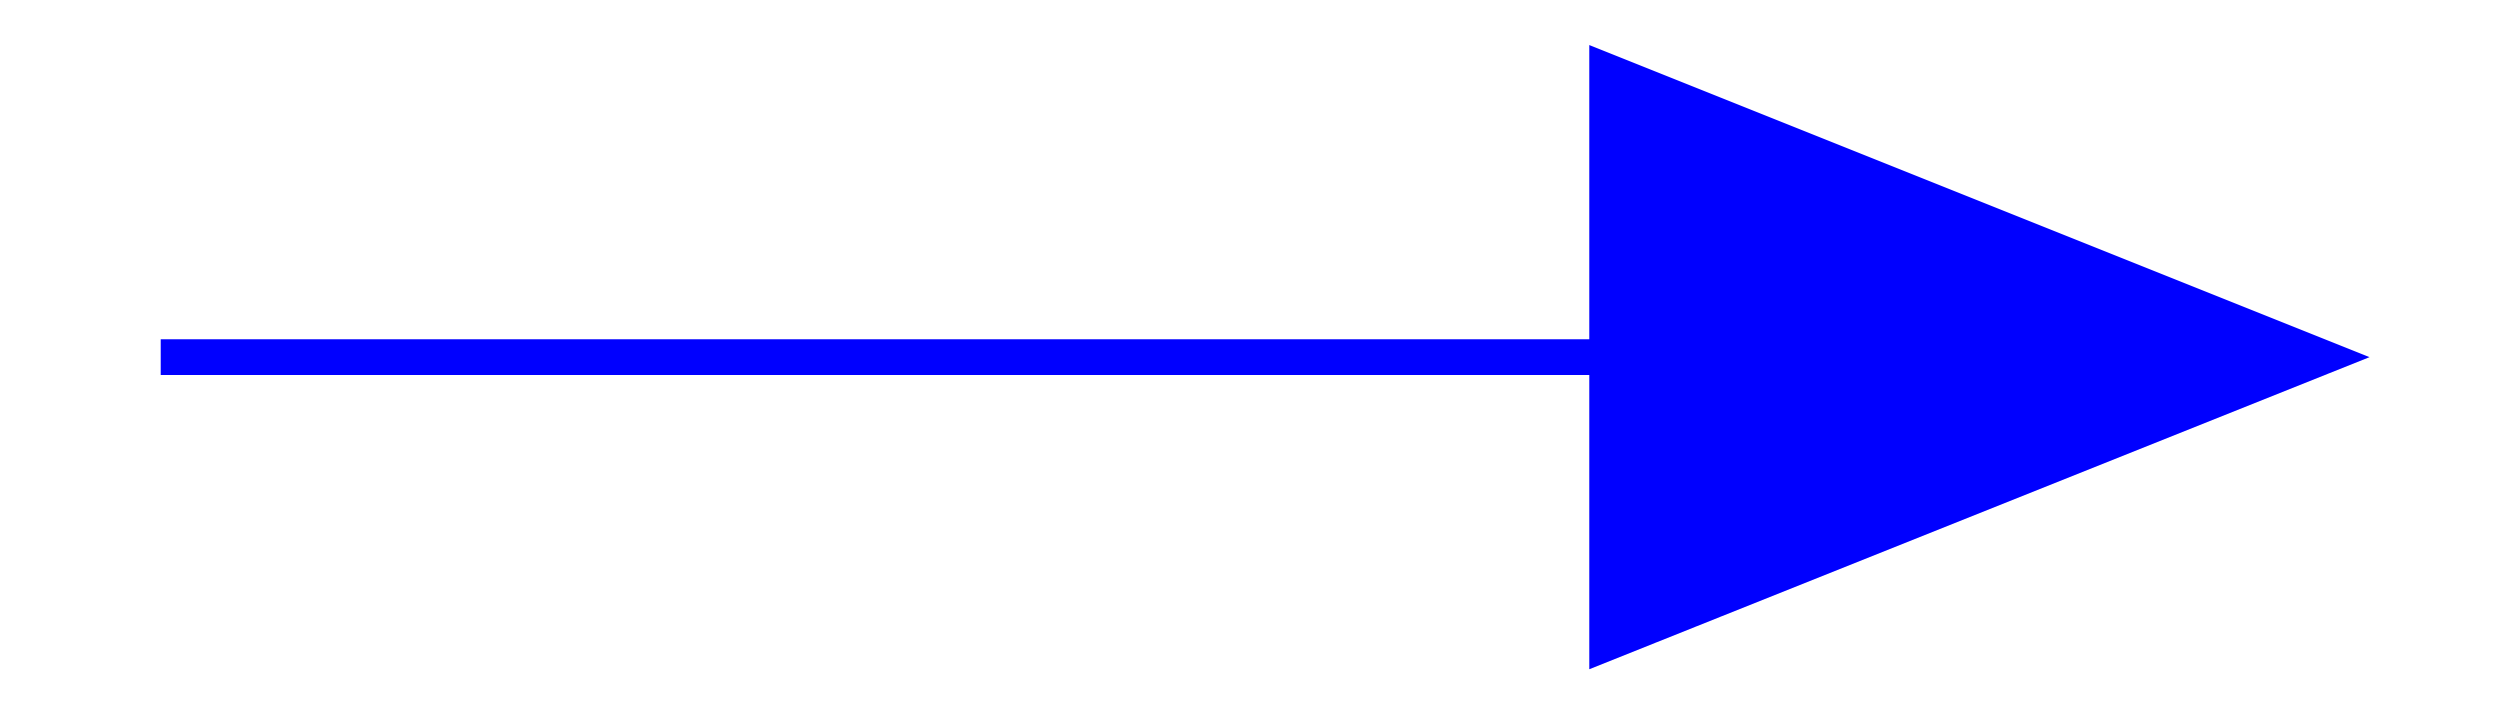
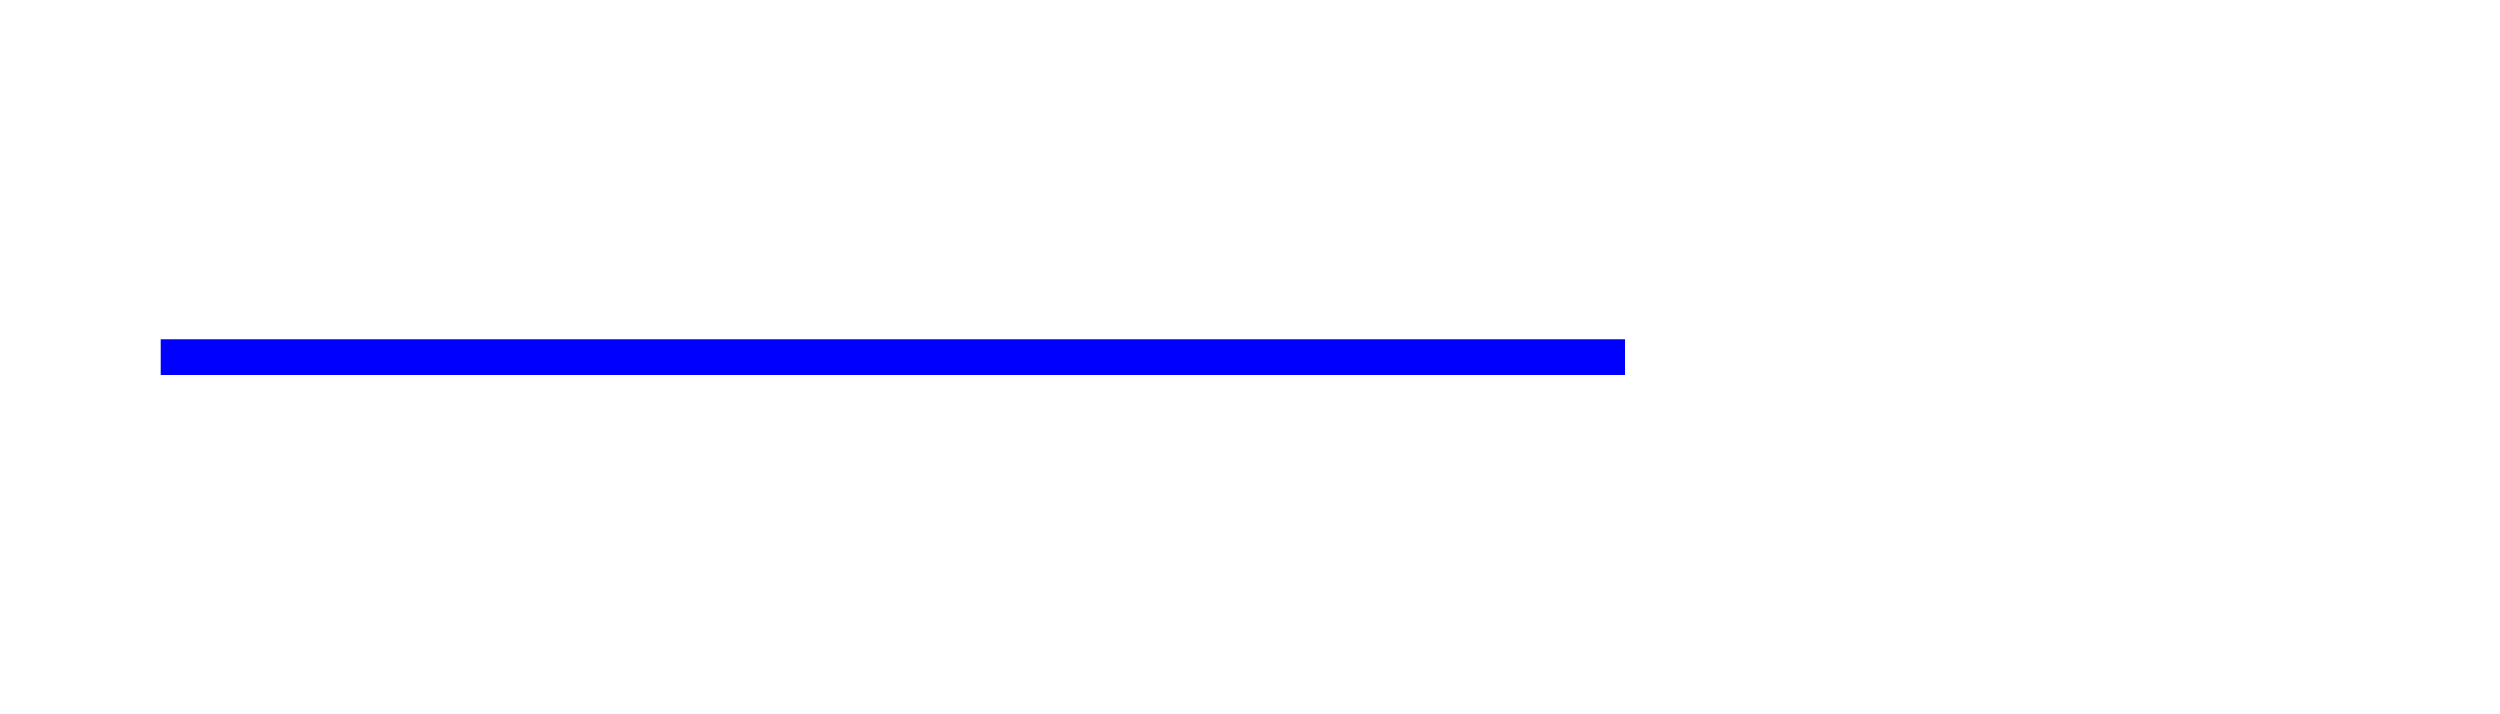
<svg xmlns="http://www.w3.org/2000/svg" width="70" height="20">
  <g transform="translate(45,10)" stroke-linecap="square">
-     <polygon points="0,-8 0,8 20,0 0,-8" stroke-width="1" fill="#0000FF" stroke="#0000FF" />
    <g stroke-width="1" fill="none" stroke="#0000FF" transform="translate(0,0) rotate(180)">
      <line x1="0" y1="0" x2="40" y2="0" />
    </g>
  </g>
  Your Browser does not support inline SVG!
</svg>